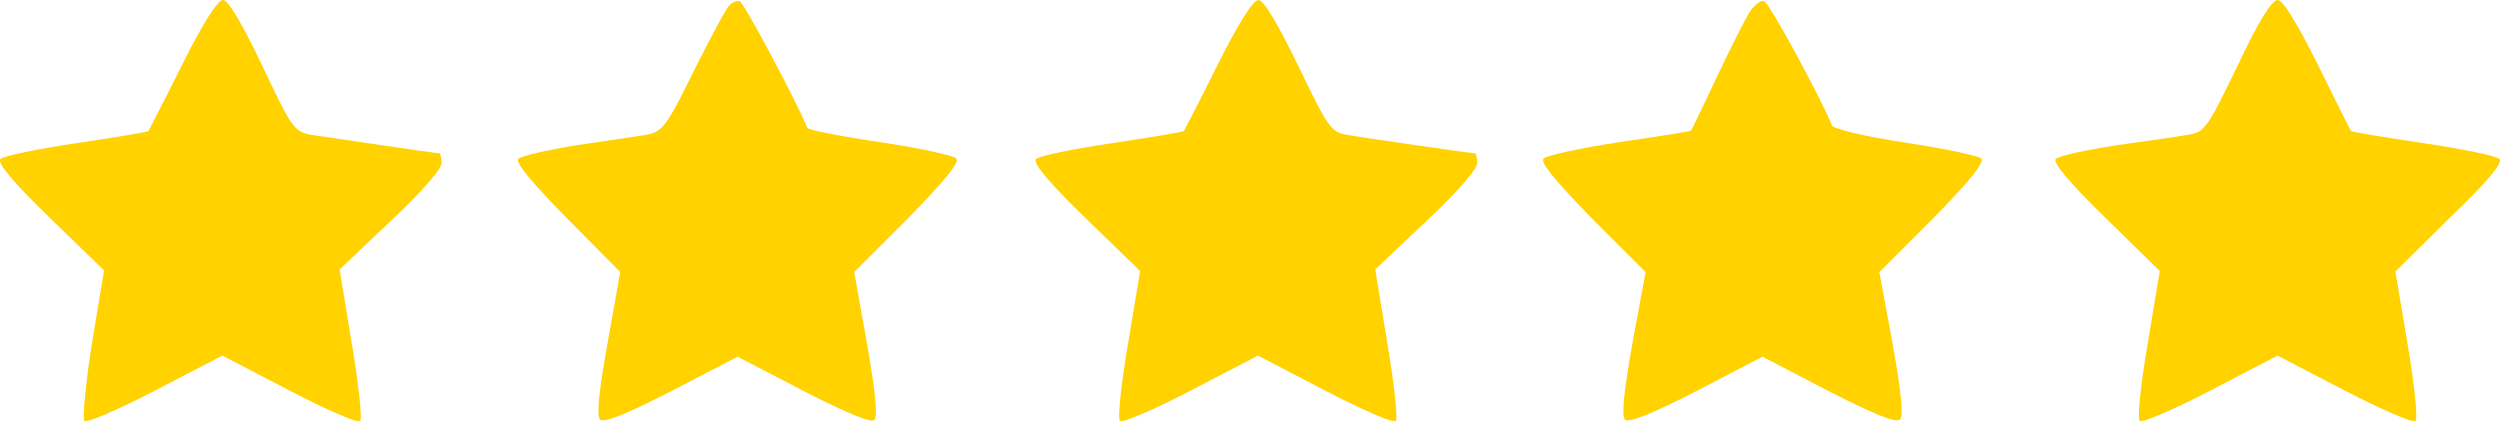
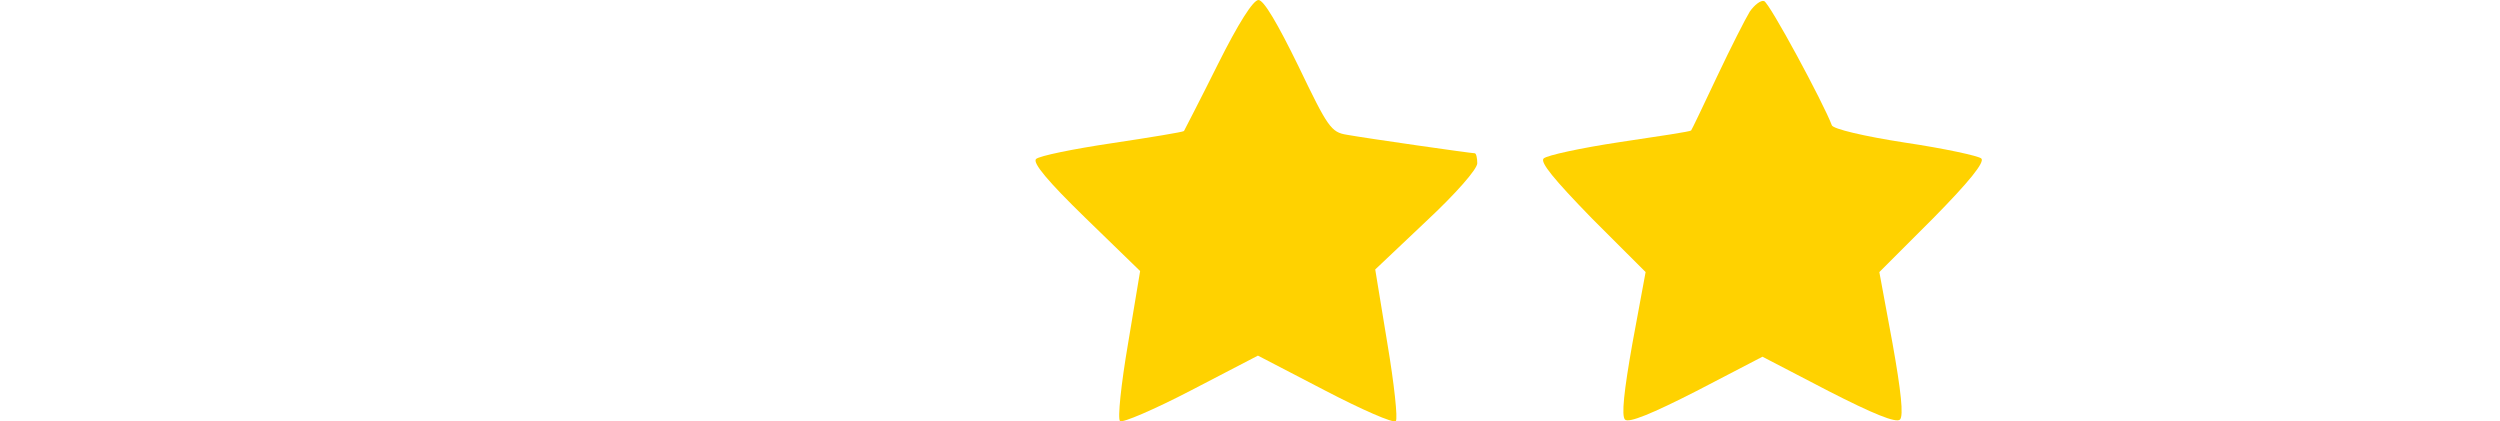
<svg xmlns="http://www.w3.org/2000/svg" viewBox="0 0 980 165.18">
  <defs>
    <style>.cls-1{fill:#ffd200;}</style>
  </defs>
  <title>stars_1</title>
  <g id="Layer_2" data-name="Layer 2">
    <g id="Layer_1-2" data-name="Layer 1">
-       <path class="cls-1" d="M71.45,25.27c-7,14.08-13,25.68-13.25,26.09-.41.41-13.05,2.49-28.17,4.76C14.71,58.4,1.45,61.09.21,62.33c-1.45,1.45,4.56,8.7,19.26,23L40.8,106,36,134.82c-2.48,15.74-3.73,29.41-2.9,30.24s13.46-4.56,27.75-12l26.3-13.67,26.3,13.67c14.29,7.45,26.92,13,27.75,12,.83-.83-.62-14.5-3.31-30.44l-4.76-29,19.88-18.84c11.81-11,20.09-20.5,20.09-22.78,0-2.07-.41-3.93-1-3.93-1.45,0-42-6-50.32-7.25-6.42-1.24-7.46-2.69-19-27.13C94.85,9.11,89.47,0,87.4,0S79.53,9.11,71.45,25.27Z" />
-       <path class="cls-1" d="M285.59,2.48c-1.24,1.45-7.45,13.05-13.88,25.89-10.56,21.33-12,23.19-18.23,24.44-3.73.62-16.15,2.49-27.54,4.14-11.39,1.86-21.54,4.14-22.78,5.38s5.38,9.32,19.05,23.19l20.92,21.12-5,28c-3.31,18.64-4.35,28.37-2.9,29.82s10.56-2.28,28-11.18l25.89-13.45L315,153.25c16.57,8.49,26.51,12.63,27.75,11.39,1.45-1.45.21-12-2.9-30l-5-28L356,85.53c14.91-15.33,20.3-22,18.85-23.4-1.24-1.24-14.7-4.14-30-6.42s-28-4.76-28.37-5.59C311.69,38.73,291.6,1,289.94.42A5.14,5.14,0,0,0,285.59,2.48Z" />
      <path class="cls-1" d="M477.37,25.27c-7,14.08-13.05,25.68-13.25,26.09-.41.41-13.05,2.49-28.17,4.76-15.33,2.28-28.58,5-29.82,6.21-1.45,1.45,4.56,8.7,19.26,23l21.54,20.92-4.76,28.58c-2.69,15.74-4.14,29.41-3.11,30.24.83.83,13.46-4.56,27.75-12l26.3-13.67,26.3,13.67c14.29,7.45,26.92,13,27.75,12,.83-.83-.62-14.5-3.31-30.44l-4.76-29L559,86.79c11.8-11,20.09-20.5,20.09-22.78,0-2.07-.42-3.93-1-3.93-1.45,0-42-5.8-50.12-7.25-6.21-1-7.46-2.9-19-26.92C500.77,9.13,495.39,0,493.32,0S485.44,9.11,477.37,25.27Z" />
-       <path class="cls-1" d="M685.91,4.56c-1.66,2.69-7.46,14.08-12.84,25.47S663.13,51,662.92,51.15c-.21.41-12.63,2.28-28,4.56-15.12,2.28-28.58,5.18-29.82,6.42-1.45,1.45,3.94,8.08,18.85,23.4l21.13,21.12-5.18,28c-3.31,18.64-4.35,28.37-2.9,29.82s10.56-2.28,28-11.18l25.89-13.46,25.89,13.46c17.4,8.91,26.51,12.63,28,11.18s.42-11.18-2.9-29.82l-5.18-28,21.13-21.12c14.08-14.29,20.29-22,18.85-23.4-1-1-14.5-3.93-29.82-6.21-16.15-2.49-28.37-5.38-28.79-6.83C714.92,40.6,693.59,1,691.52.42,690.27,0,687.78,1.86,685.91,4.56Z" />
-       <path class="cls-1" d="M877.07,25.89c-11.6,24-12.84,25.89-19.05,26.92-3.73.62-16.36,2.49-28.37,4.14-12,1.86-22.57,4.14-23.82,5.38s5.18,9.11,19.47,23l21.33,20.92-4.76,28.58c-2.69,15.74-4.14,29.41-3.11,30.24.83.83,13.46-4.56,27.75-12l26.3-13.67,26.3,13.67c14.29,7.45,26.92,12.84,27.75,12,1-.83-.41-14.5-3.11-30.24L939,106.45l21.33-21.12c14.91-14.29,20.92-21.54,19.47-23-1.24-1.24-14.5-3.93-29.82-6.21-15.12-2.28-28-4.35-28.37-4.76s-6.21-12.22-13.05-26.09C900.27,8.71,894.88,0,892.81,0,890.53,0,885.14,8.7,877.07,25.89Z" />
+       <path class="cls-1" d="M685.91,4.56c-1.66,2.69-7.46,14.08-12.84,25.47S663.13,51,662.92,51.15c-.21.41-12.63,2.28-28,4.56-15.12,2.28-28.58,5.18-29.82,6.42-1.45,1.45,3.94,8.08,18.85,23.4l21.13,21.12-5.18,28c-3.31,18.64-4.35,28.37-2.9,29.82s10.56-2.28,28-11.18l25.89-13.46,25.89,13.46c17.4,8.91,26.51,12.63,28,11.18s.42-11.18-2.9-29.82l-5.18-28,21.13-21.12c14.08-14.29,20.29-22,18.85-23.4-1-1-14.5-3.93-29.82-6.21-16.15-2.49-28.37-5.38-28.79-6.83C714.92,40.6,693.59,1,691.52.42,690.27,0,687.78,1.86,685.91,4.56" />
    </g>
  </g>
</svg>